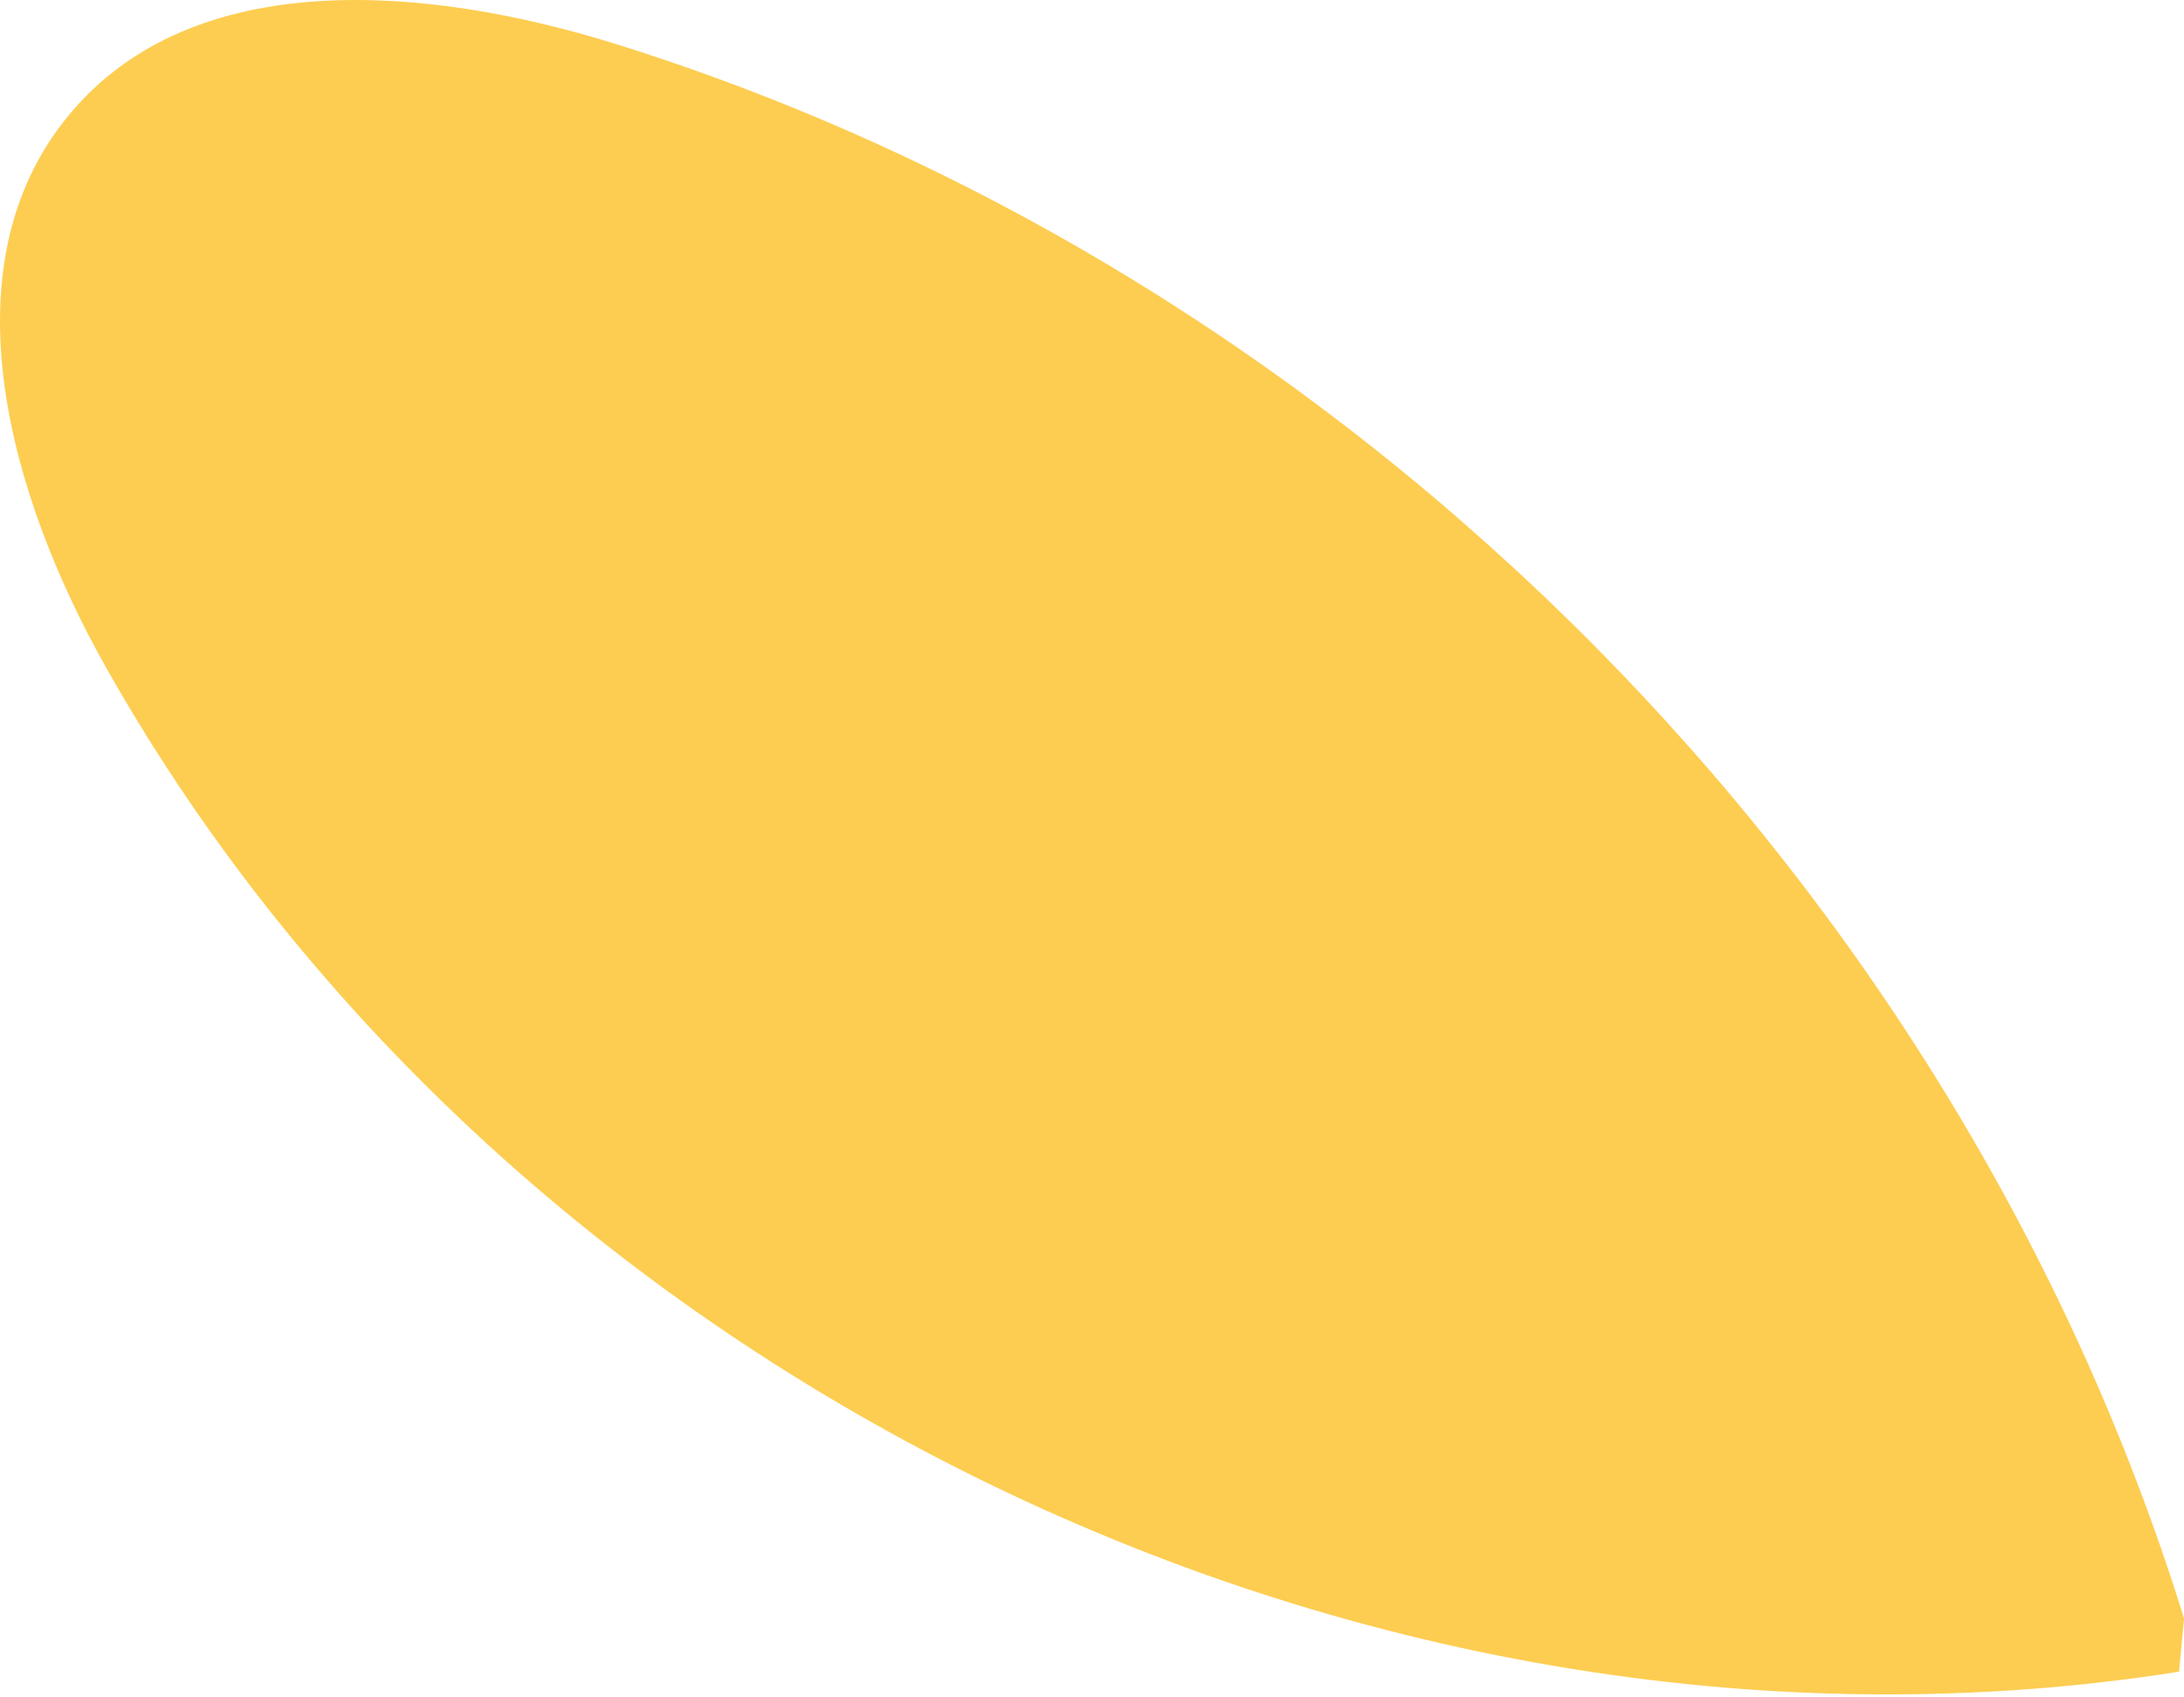
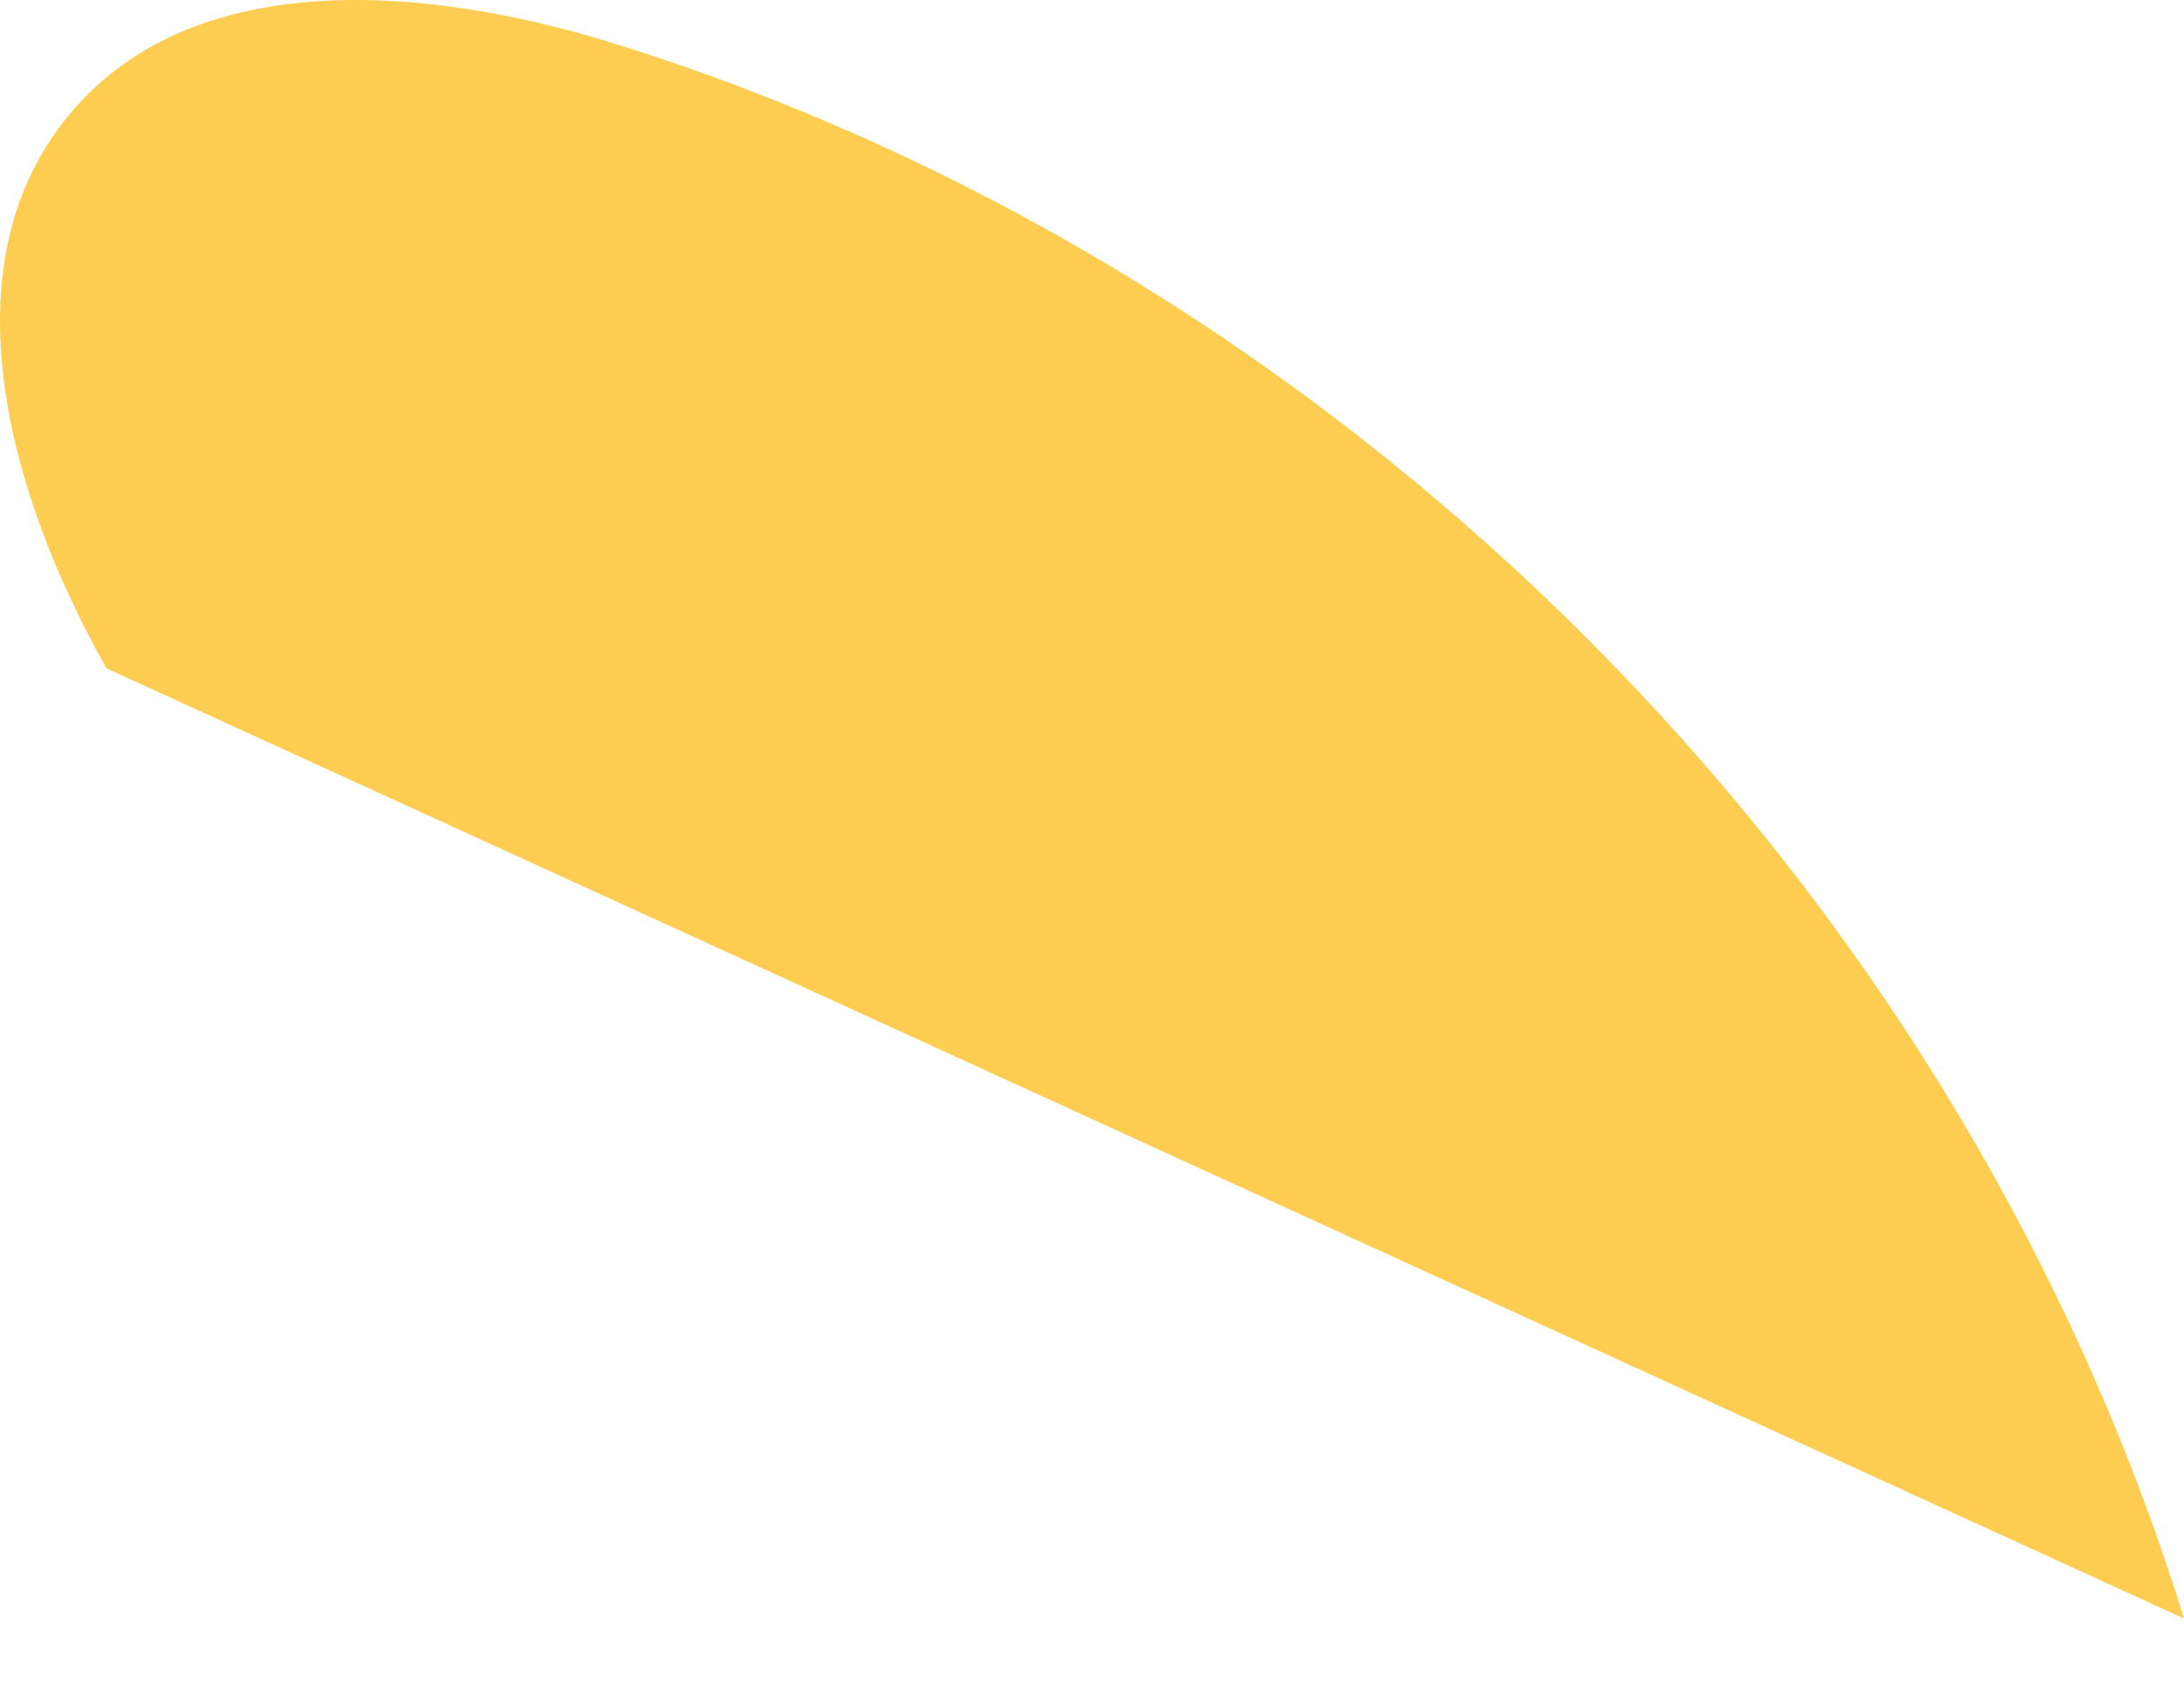
<svg xmlns="http://www.w3.org/2000/svg" width="103" height="80" viewBox="0 0 103 80" fill="none">
-   <path d="M103.002 76.31C92.231 41.571 63.683 12.911 29.068 2.083C20.251 -0.673 9.113 -1.694 3.23 5.448C-2.663 12.6 0.461 23.439 5.024 31.512C24.002 65.104 64.756 84.826 102.767 78.816" fill="#FDCD51" />
+   <path d="M103.002 76.31C92.231 41.571 63.683 12.911 29.068 2.083C20.251 -0.673 9.113 -1.694 3.23 5.448C-2.663 12.6 0.461 23.439 5.024 31.512" fill="#FDCD51" />
</svg>